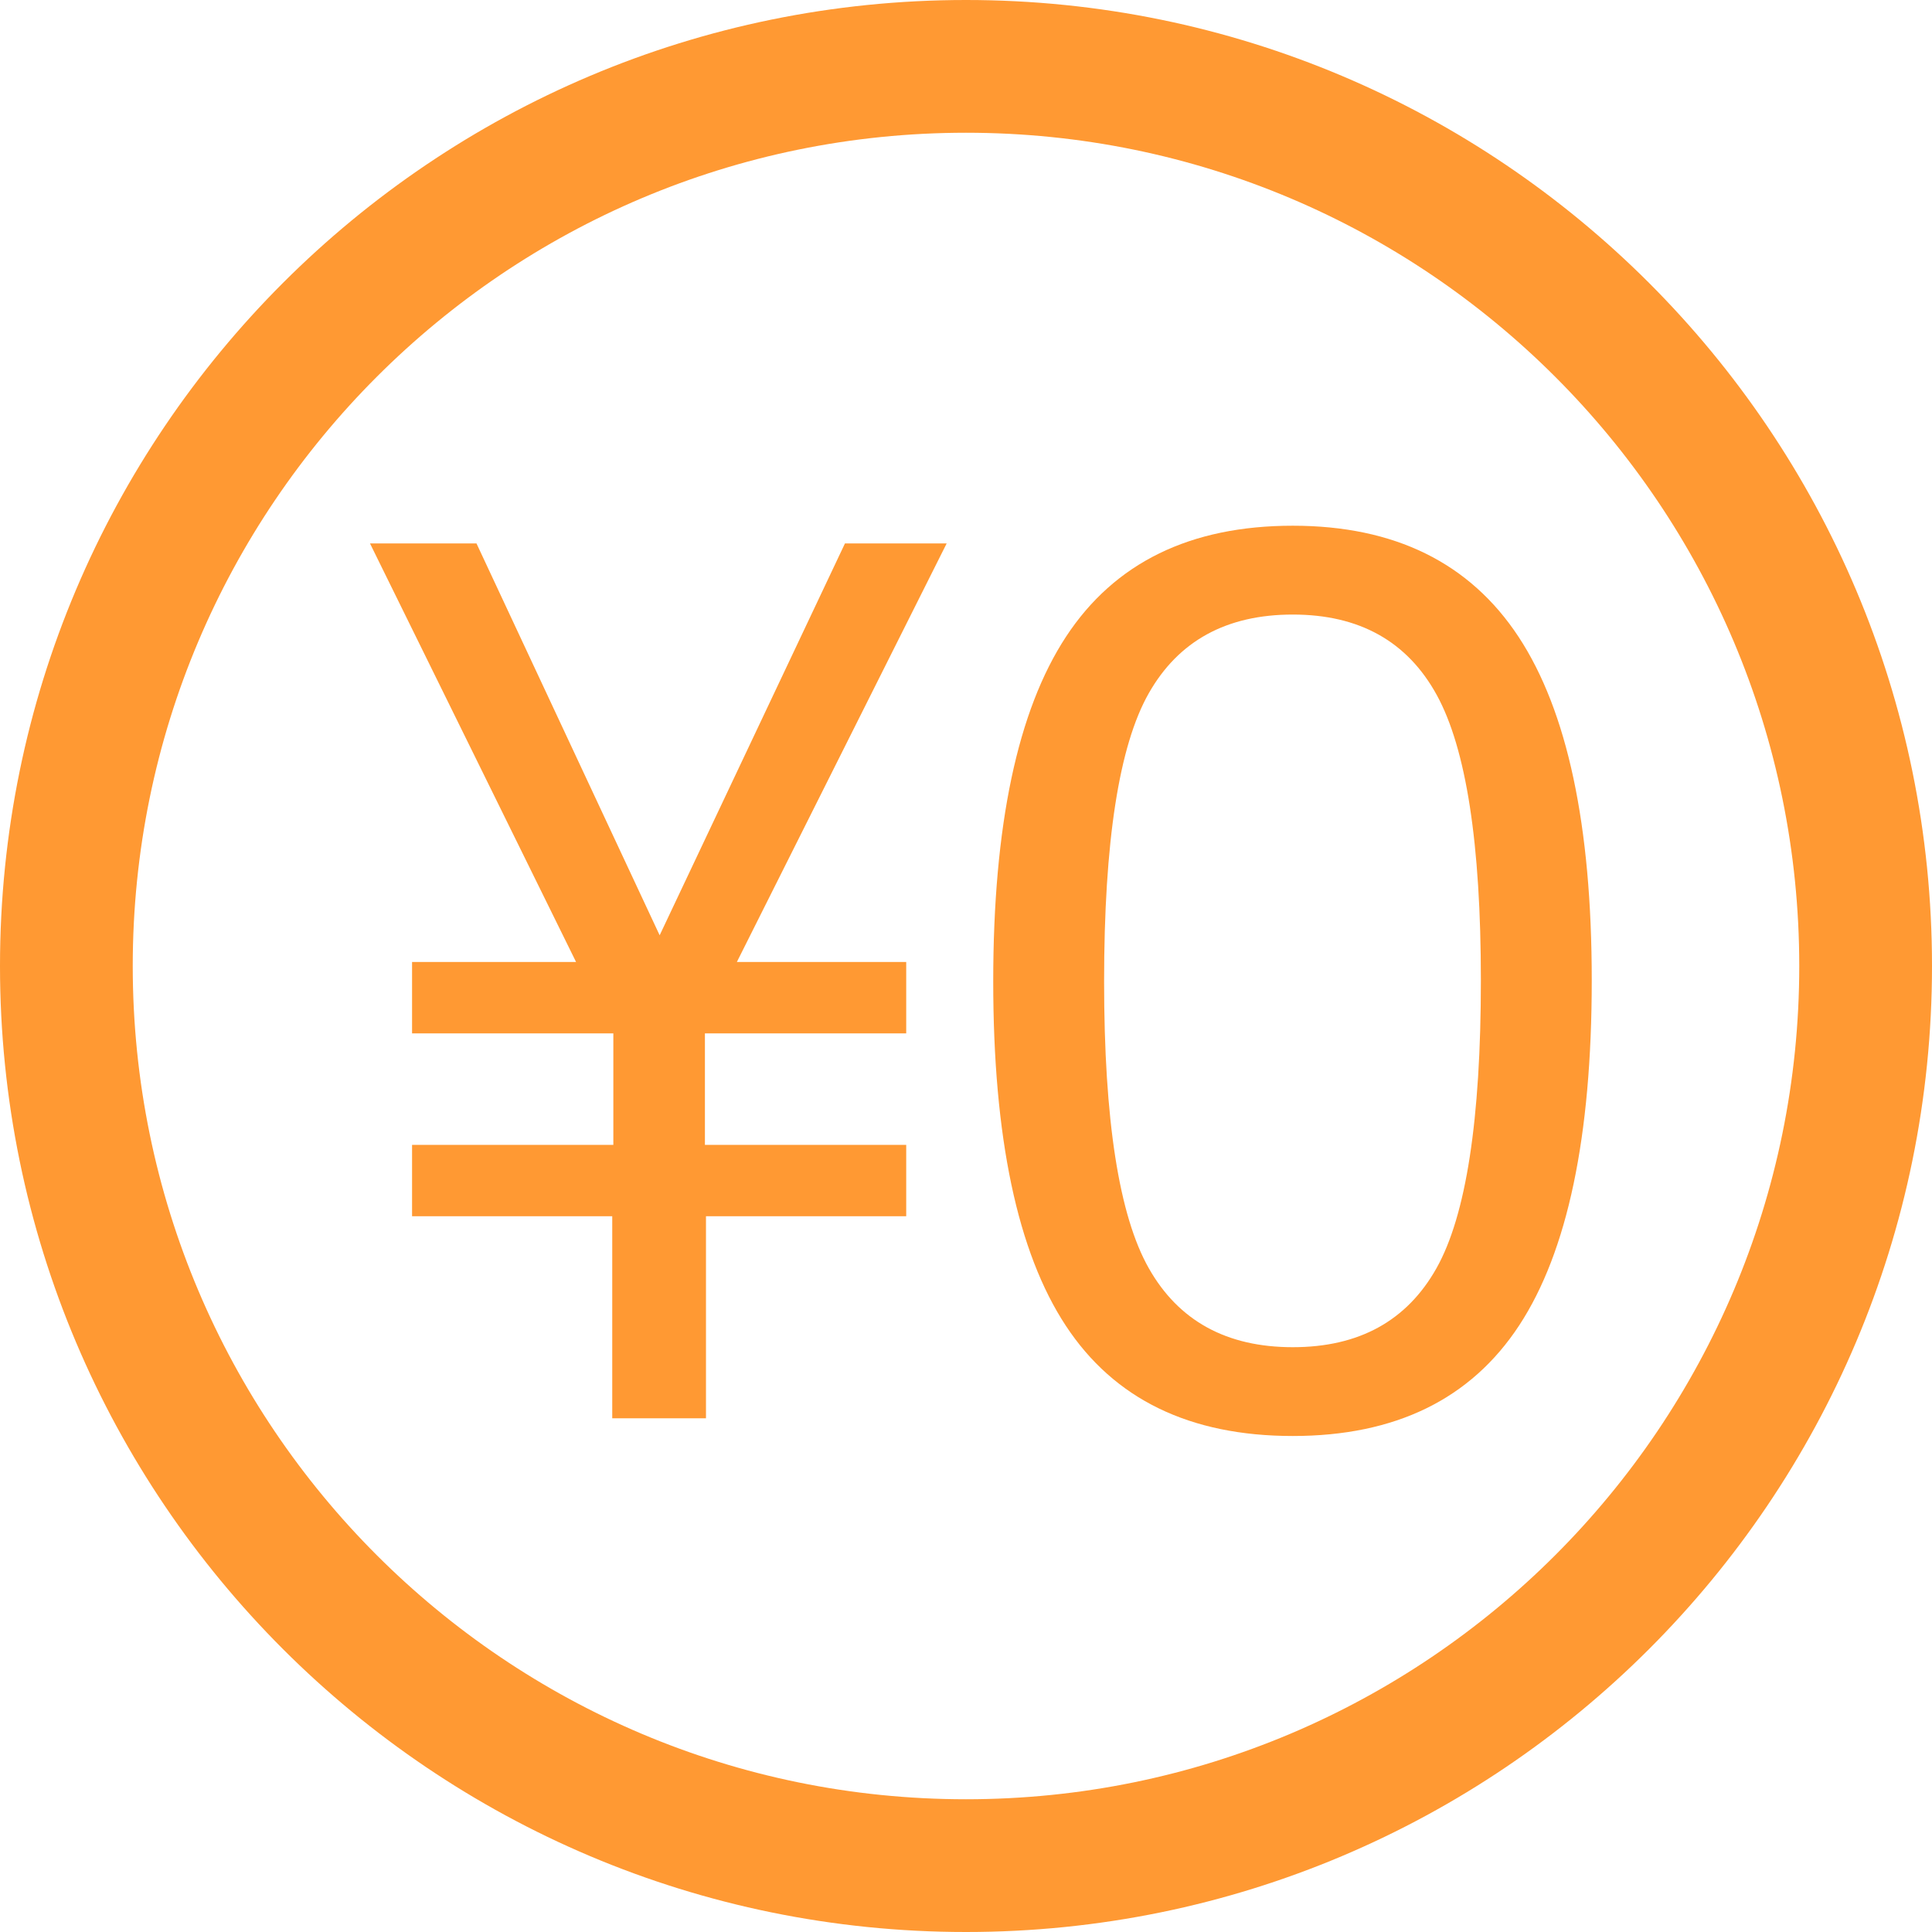
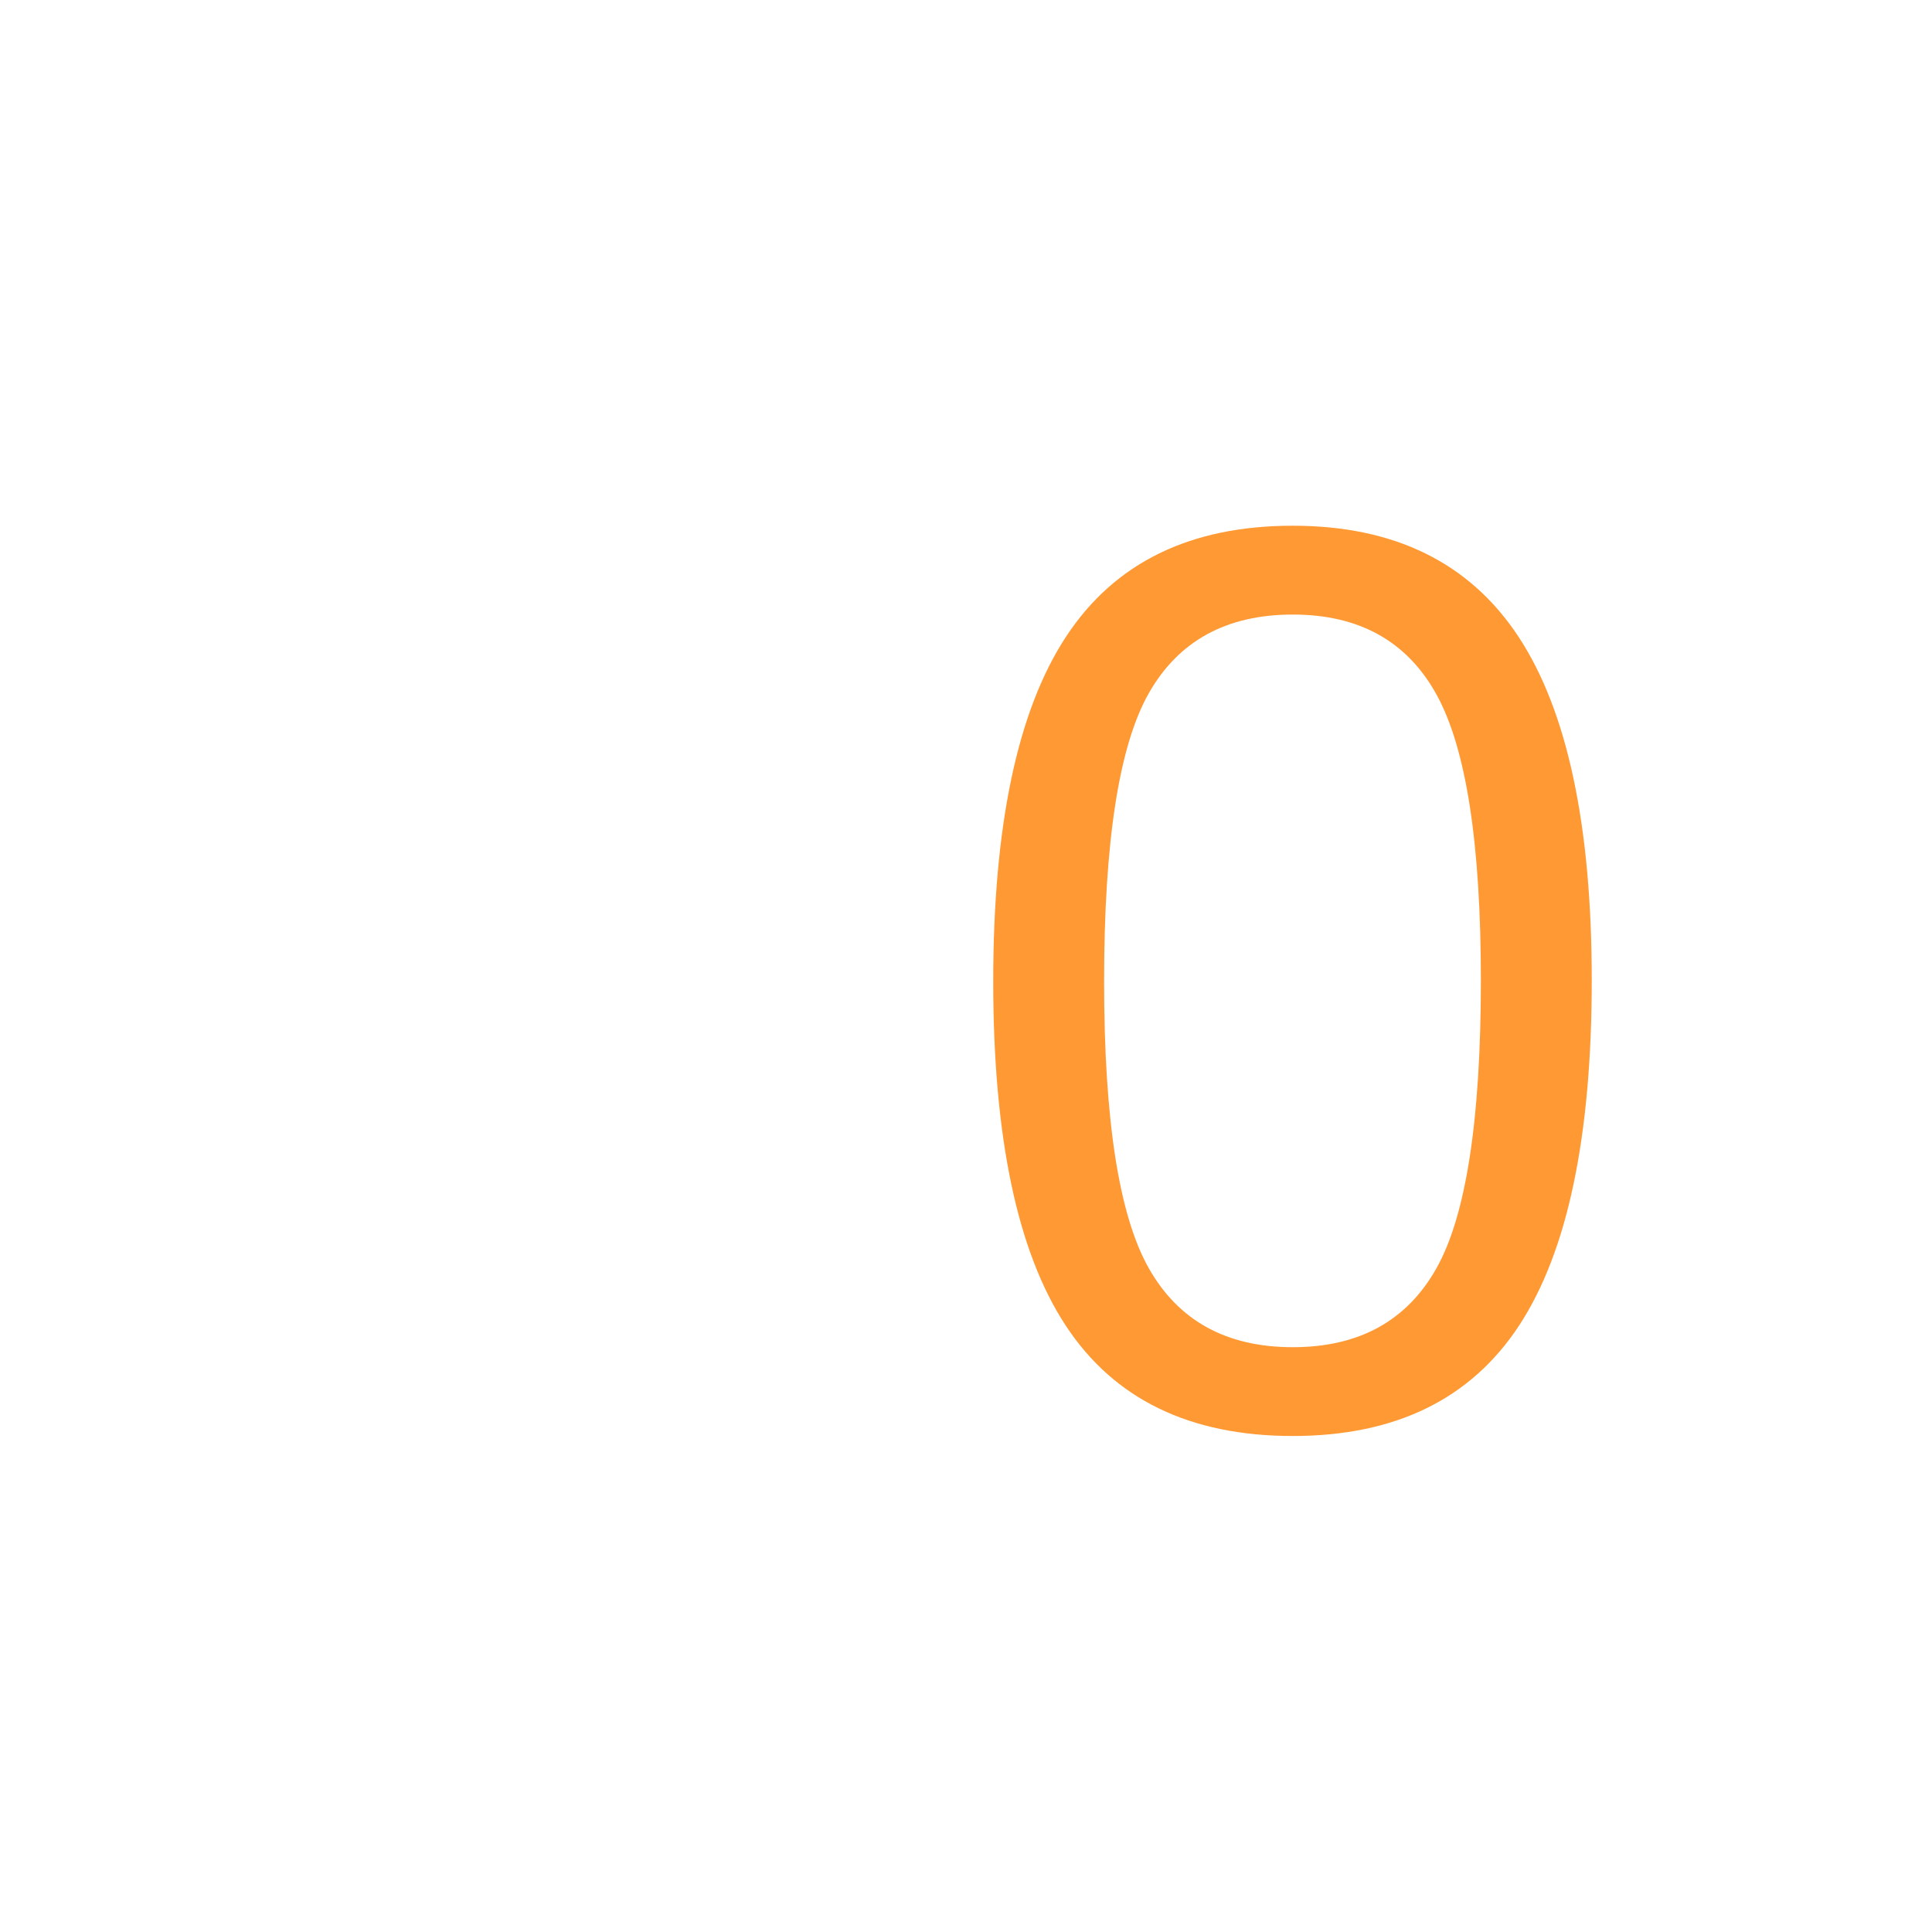
<svg xmlns="http://www.w3.org/2000/svg" version="1.1" id="レイヤー_1" x="0px" y="0px" width="160px" height="160px" viewBox="0 0 160 160" enable-background="new 0 0 160 160" xml:space="preserve">
  <g>
-     <path fill="#FF9933" d="M80,0C35.818,0,0,35.818,0,80c0,44.183,35.818,80,80,80c44.183,0,80-35.817,80-80   C160,35.818,124.183,0,80,0z M80,149.007c-38.11,0-69.007-30.894-69.007-69.007c0-38.113,30.896-69.007,69.007-69.007   S149.007,41.887,149.007,80C149.007,118.113,118.11,149.007,80,149.007z" />
    <g>
      <g>
-         <path fill="#FF9933" d="M78.399,45.004L61.024,79.668h14.025v5.914H58.378v9.23h16.671v5.913H58.466v16.731h-7.763v-16.731     H34.125v-5.913h16.669v-9.23H34.125v-5.914h13.582L30.64,45.004h8.82l15.17,32.452l15.346-32.452H78.399z" />
-       </g>
+         </g>
      <g>
        <path fill="#FF9933" d="M107.063,118.923c-8.526,0-14.793-3.046-18.798-9.135c-4.008-6.089-6.01-15.592-6.01-28.509     c0-12.916,2.011-22.436,6.033-28.558s10.28-9.183,18.774-9.183c8.429,0,14.663,3.07,18.702,9.206     c4.037,6.138,6.058,15.617,6.058,28.437c0,12.948-2.005,22.477-6.01,28.583C121.806,115.87,115.556,118.923,107.063,118.923z      M107.063,50.895c-5.48,0-9.457,2.172-11.924,6.514c-2.469,4.343-3.702,12.301-3.702,23.871c0,11.475,1.233,19.392,3.702,23.75     c2.467,4.359,6.441,6.539,11.924,6.539c5.48,0,9.447-2.18,11.899-6.539c2.451-4.358,3.678-12.308,3.678-23.847     c0-11.313-1.219-19.189-3.655-23.629C116.548,53.114,112.574,50.895,107.063,50.895z" />
      </g>
    </g>
  </g>
</svg>